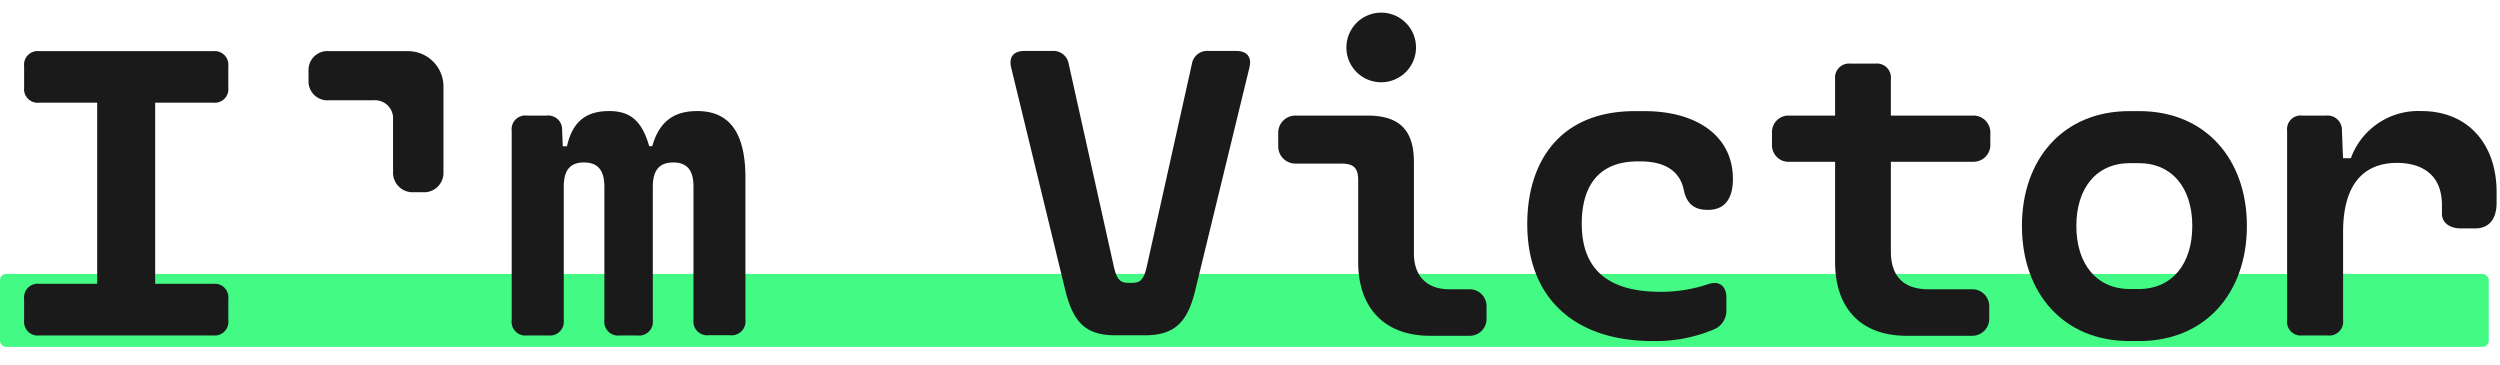
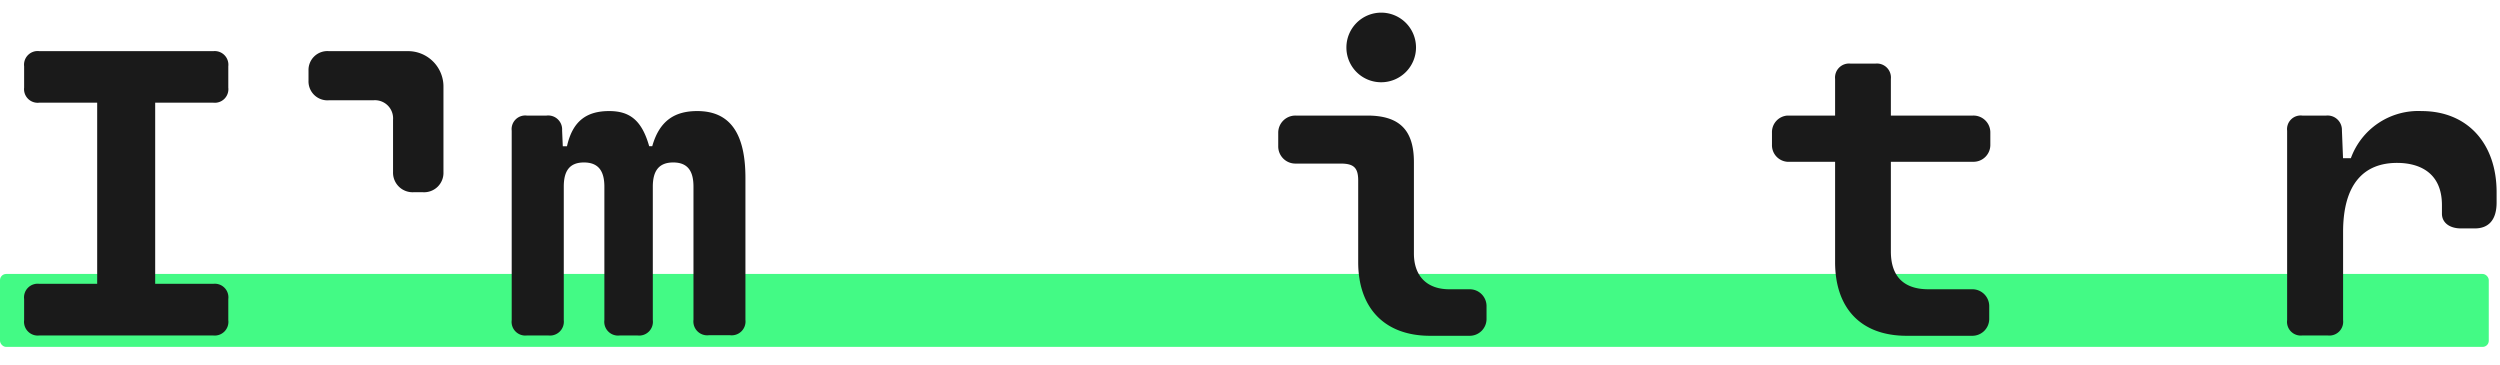
<svg xmlns="http://www.w3.org/2000/svg" viewBox="0 0 405.17 59.14">
  <defs>
    <style>.cls-1{fill:#43fa85;}.cls-2{fill:#1a1a1a;}</style>
  </defs>
  <g id="Layer_1" data-name="Layer 1">
    <rect class="cls-1" y="44.4" width="403.35" height="11.82" rx="1" />
  </g>
  <g id="Layer_2" data-name="Layer 2">
    <path class="cls-2" d="M3.91,51.88V48.46A2.21,2.21,0,0,1,6.39,46h9.36V16.64H6.39A2.21,2.21,0,0,1,3.91,14.2V10.74A2.21,2.21,0,0,1,6.39,8.29H34.58A2.21,2.21,0,0,1,37,10.74V14.2a2.2,2.2,0,0,1-2.45,2.44h-9.4V46h9.4A2.2,2.2,0,0,1,37,48.46v3.42a2.22,2.22,0,0,1-2.45,2.49H6.39A2.23,2.23,0,0,1,3.91,51.88Z" />
    <path class="cls-2" d="M63.7,27.88V19.42a2.94,2.94,0,0,0-3.16-3.17h-7.2A3.07,3.07,0,0,1,50,13.08V11.43a3.06,3.06,0,0,1,3.32-3.14H66a5.74,5.74,0,0,1,5.87,5.87V27.88a3.14,3.14,0,0,1-3.38,3.27H67.09A3.17,3.17,0,0,1,63.7,27.88Z" />
    <path class="cls-2" d="M82.93,51.88V21.18a2.21,2.21,0,0,1,2.45-2.45h3.2a2.26,2.26,0,0,1,2.52,2.41l.11,2.56h.68C92.83,19.49,95.2,18,98.73,18c3.35,0,5.29,1.51,6.48,5.69h.5C106.9,19.49,109.42,18,113,18c5.43,0,7.81,3.78,7.81,10.84v23a2.24,2.24,0,0,1-2.48,2.49h-3.46a2.24,2.24,0,0,1-2.48-2.49V30.25c0-2.45-.87-3.92-3.28-3.92s-3.31,1.47-3.31,3.92V51.88a2.23,2.23,0,0,1-2.48,2.49h-2.88a2.23,2.23,0,0,1-2.49-2.49V30.25c0-2.45-.9-3.92-3.31-3.92s-3.27,1.47-3.27,3.92V51.88a2.25,2.25,0,0,1-2.49,2.49H85.38A2.22,2.22,0,0,1,82.93,51.88Z" />
-     <path class="cls-2" d="M172.67,47.13,163.89,11c-.43-1.69.33-2.74,2.09-2.74h4.5a2.51,2.51,0,0,1,2.73,2.13l7.31,32.83c.51,2.23,1.12,2.62,2.41,2.62h.51c1.29,0,1.9-.39,2.41-2.62l7.31-32.83a2.51,2.51,0,0,1,2.73-2.13h4.5c1.76,0,2.52,1.05,2.09,2.74l-8.78,36.1c-1.3,5.37-3.53,7.24-8.21,7.24h-4.61C176.2,54.37,174,52.5,172.67,47.13Z" />
    <path class="cls-2" d="M220.12,42.49V29.24c0-2.08-.75-2.73-2.84-2.73H210a2.78,2.78,0,0,1-2.84-2.81V21.54A2.78,2.78,0,0,1,210,18.73h11.59c5.22,0,7.56,2.34,7.56,7.56v14.8c0,3.63,2.09,5.79,5.73,5.79h3.24a2.73,2.73,0,0,1,2.8,2.77v2a2.73,2.73,0,0,1-2.8,2.77h-6.48C224.3,54.37,220.12,49.83,220.12,42.49ZM218.21,7.68a5.64,5.64,0,1,1,5.62,5.65A5.62,5.62,0,0,1,218.21,7.68Z" />
-     <path class="cls-2" d="M247.52,36.3c0-9.76,5-18.29,17.46-18.29h1.51c8.46,0,14.36,4,14.36,11,0,2.91-1.12,5-4,5h-.18c-2.52,0-3.42-1.51-3.78-3.2-.57-2.92-2.88-4.65-7-4.65h-.47c-7.12,0-9.07,5-9.07,10.08,0,7.78,4.68,11.05,12.71,11.05a23.82,23.82,0,0,0,7.85-1.26c1.72-.57,2.88.33,2.88,2.2v2a3.28,3.28,0,0,1-2.13,3.2,24.19,24.19,0,0,1-9.86,1.84C255.44,55.27,247.52,48.54,247.52,36.3Z" />
    <path class="cls-2" d="M306.45,26.22V40.76c0,4,2.05,6.12,6.08,6.12h7.05a2.74,2.74,0,0,1,2.81,2.77v2a2.74,2.74,0,0,1-2.81,2.77H309c-7.45,0-11.59-4.5-11.59-11.95V26.22h-7.74a2.69,2.69,0,0,1-2.49-2.77V21.5a2.69,2.69,0,0,1,2.49-2.77h7.74V12.79a2.27,2.27,0,0,1,2.52-2.48h4a2.27,2.27,0,0,1,2.52,2.48v5.94h13.32a2.73,2.73,0,0,1,2.8,2.77v1.95a2.73,2.73,0,0,1-2.8,2.77Z" />
-     <path class="cls-2" d="M327.69,36.62c0-10.87,6.73-18.61,17.39-18.61h1.65c10.66,0,17.42,7.74,17.42,18.61s-6.76,18.65-17.42,18.65h-1.65C334.42,55.27,327.69,47.49,327.69,36.62Zm18.93,10.22c5.44,0,8.68-4.1,8.68-10.22s-3.24-10.18-8.68-10.18h-1.44c-5.43,0-8.67,4.06-8.67,10.18s3.24,10.22,8.67,10.22Z" />
    <path class="cls-2" d="M404.62,31.15v1.66c0,3-1.44,4.21-3.53,4.21h-2.23c-1.95,0-3.1-1-3.1-2.38v-1.4c0-5.33-3.74-6.84-7.27-6.84-5.33,0-8.75,3.35-8.75,11.19V51.88a2.24,2.24,0,0,1-2.48,2.49h-4.14a2.22,2.22,0,0,1-2.45-2.49V21.18a2.21,2.21,0,0,1,2.45-2.45H377a2.33,2.33,0,0,1,2.55,2.41l.18,4.5H381A11.62,11.62,0,0,1,392.45,18C399.94,18,404.62,23.3,404.62,31.15Z" />
  </g>
</svg>